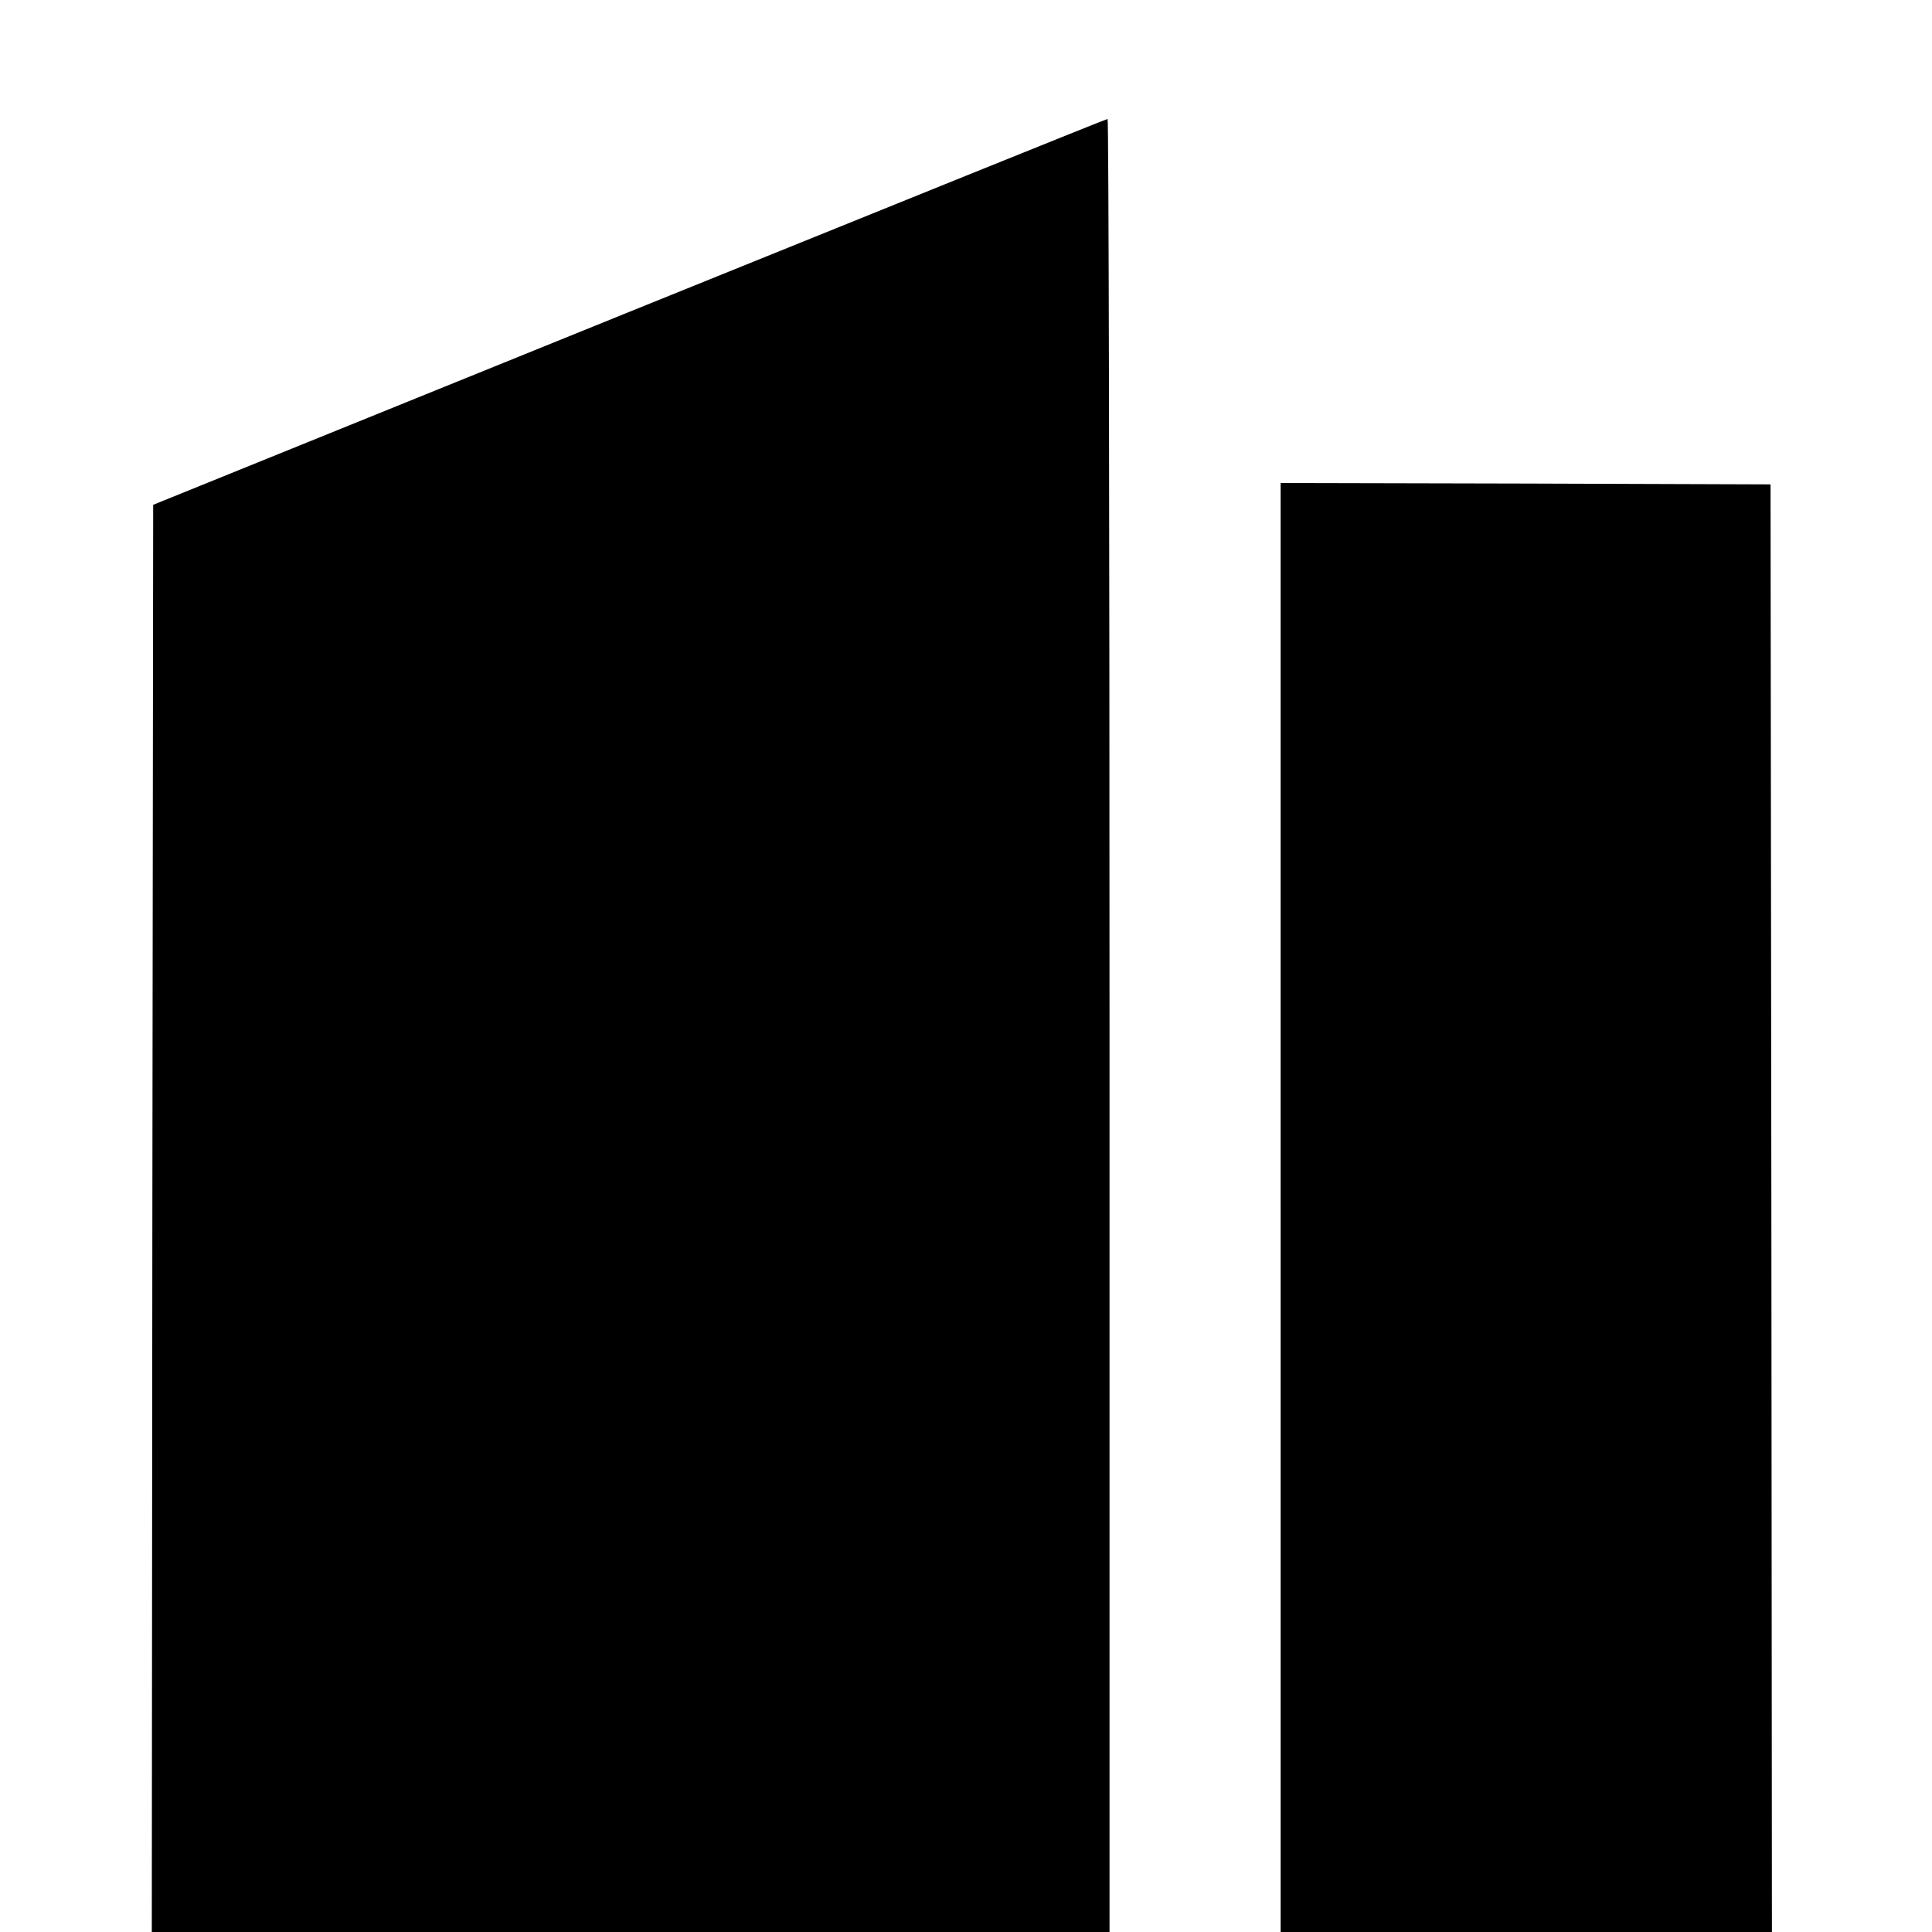
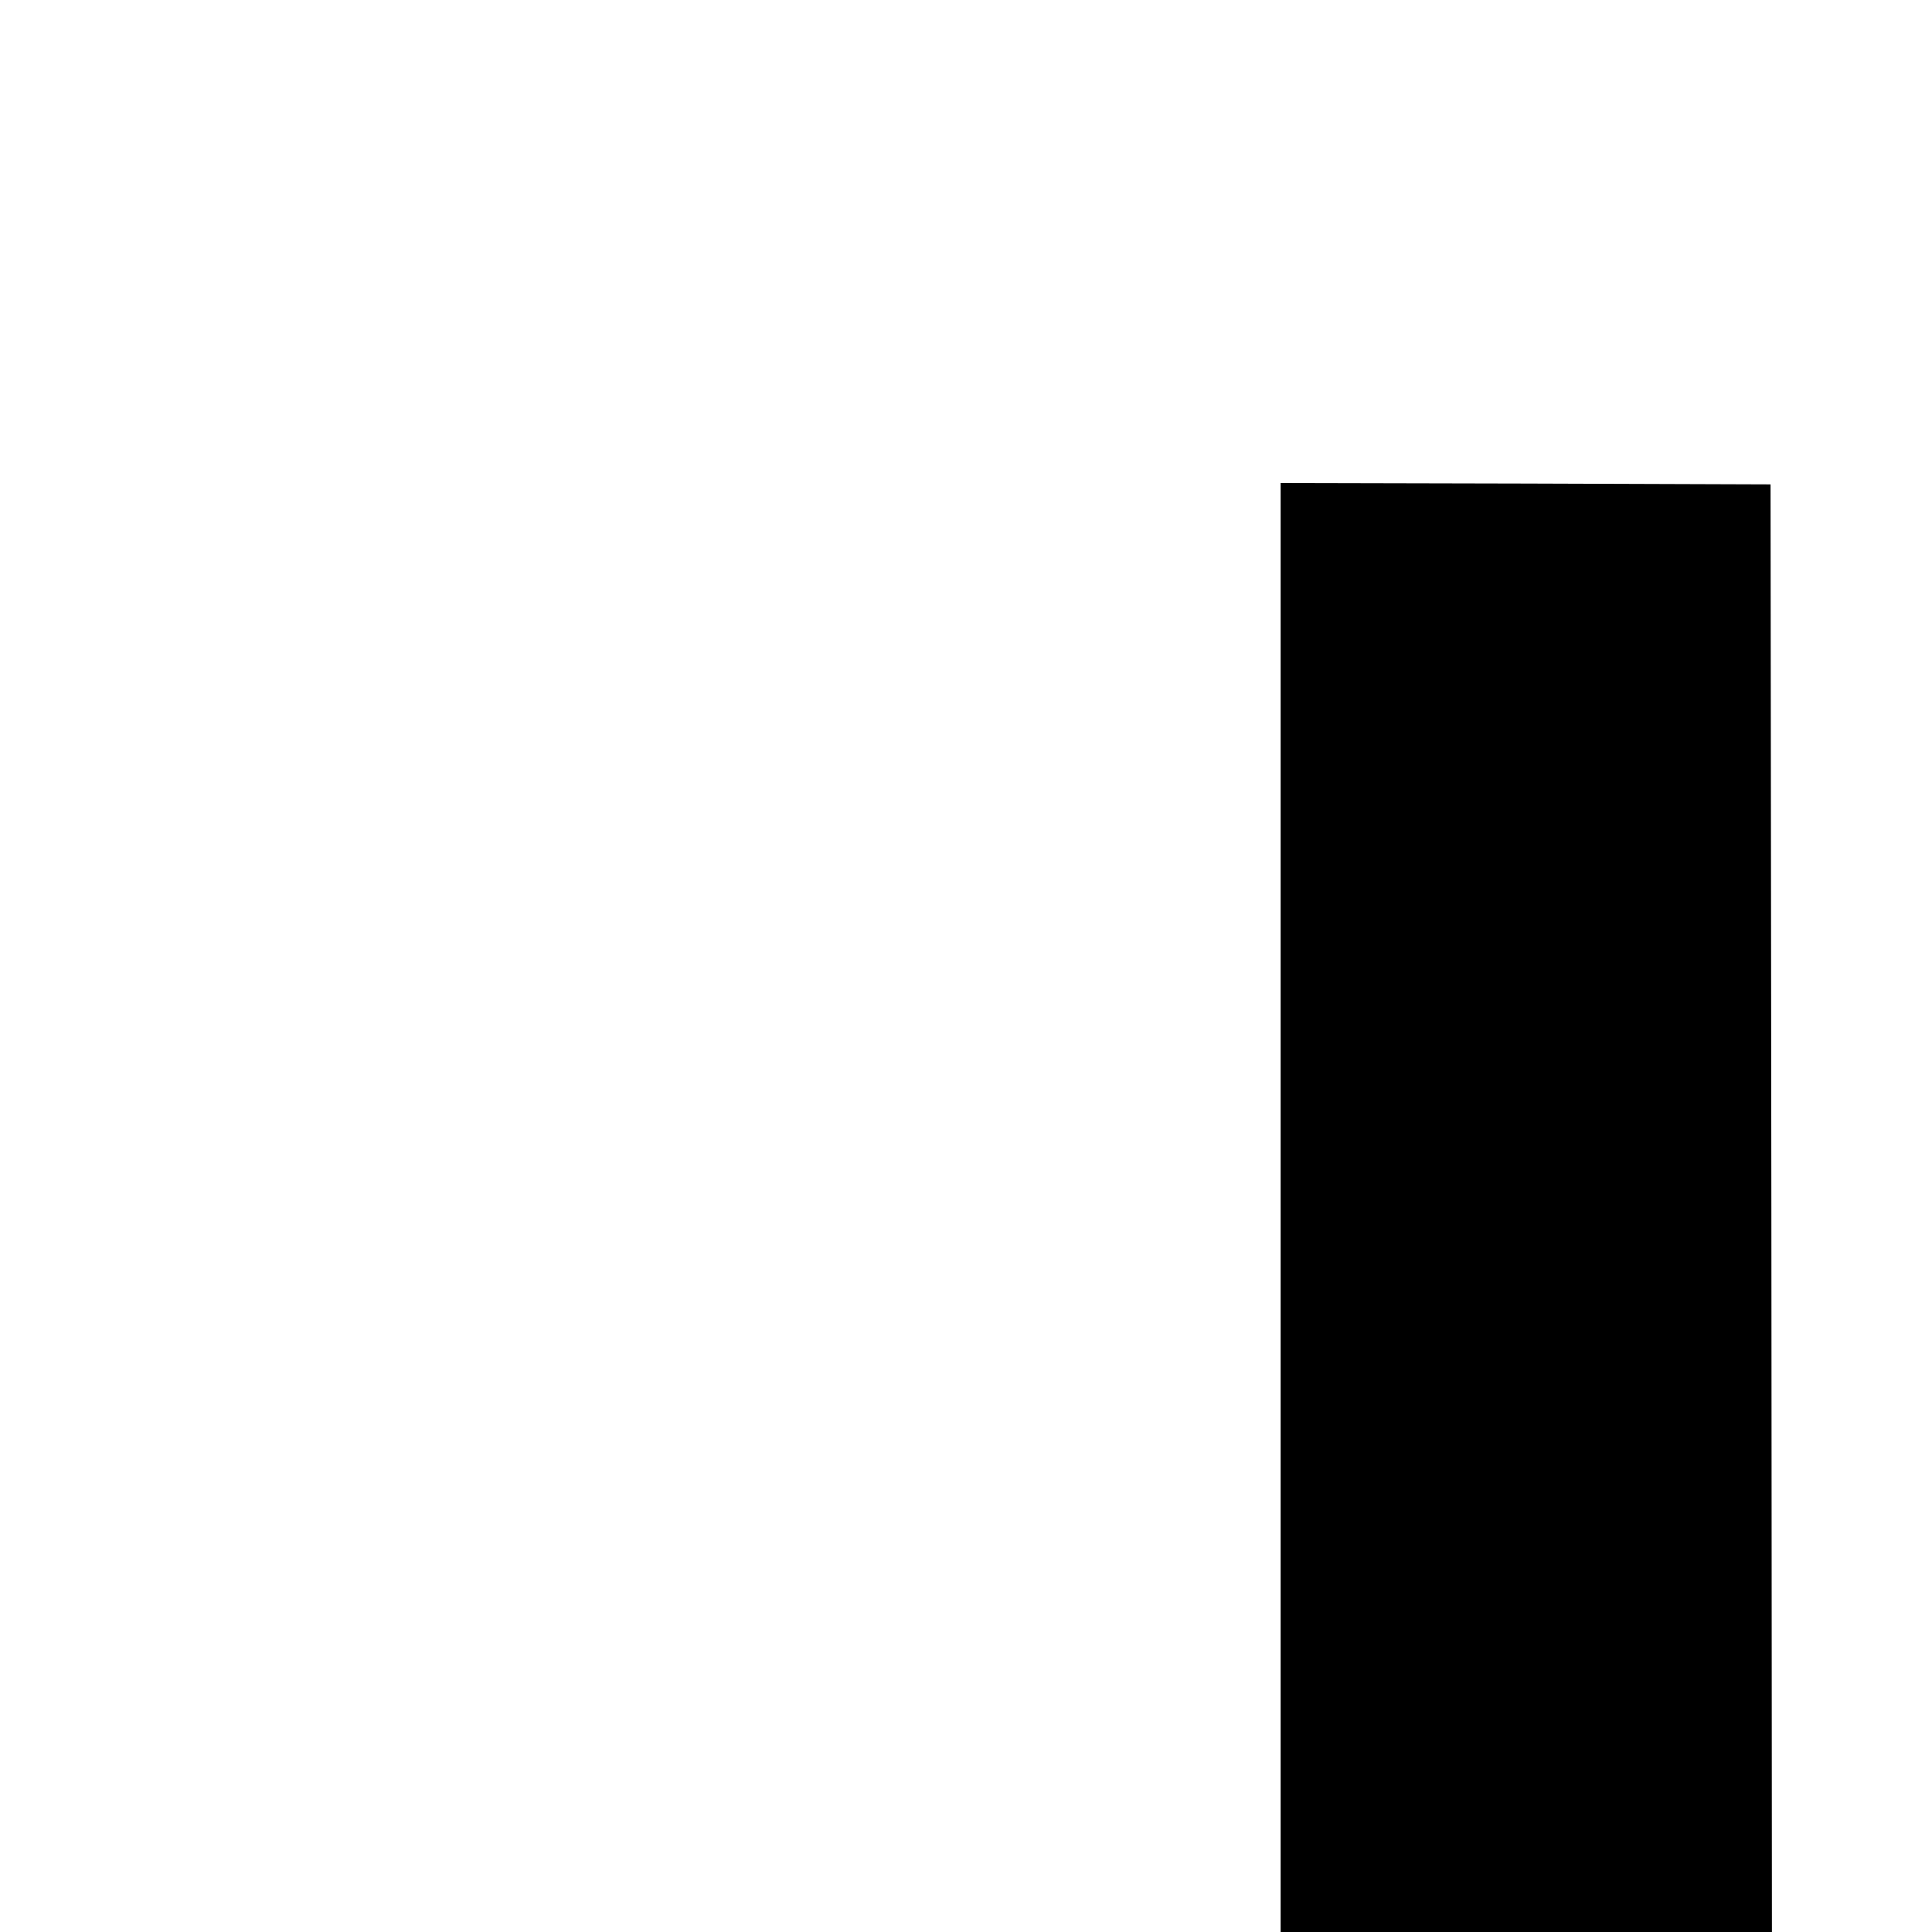
<svg xmlns="http://www.w3.org/2000/svg" version="1.0" width="700pt" height="700pt" viewBox="0 0 700 700" preserveAspectRatio="xMidYMid meet">
  <g transform="translate(0,700) scale(0.1,-0.1)" fill="#000000" stroke="none">
-     <path d="M2280 5870 l-1725 -699 -3 -2585 -2 -2586 1735 0 1735 0 0 3285 c0 1807 -3 3285 -7 3284 -5 0 -784 -315 -1733 -699z" />
    <path d="M4640 2625 l0 -2625 890 0 890 0 -2 2623 -3 2622 -887 3 -888 2 0 -2625z" />
  </g>
</svg>